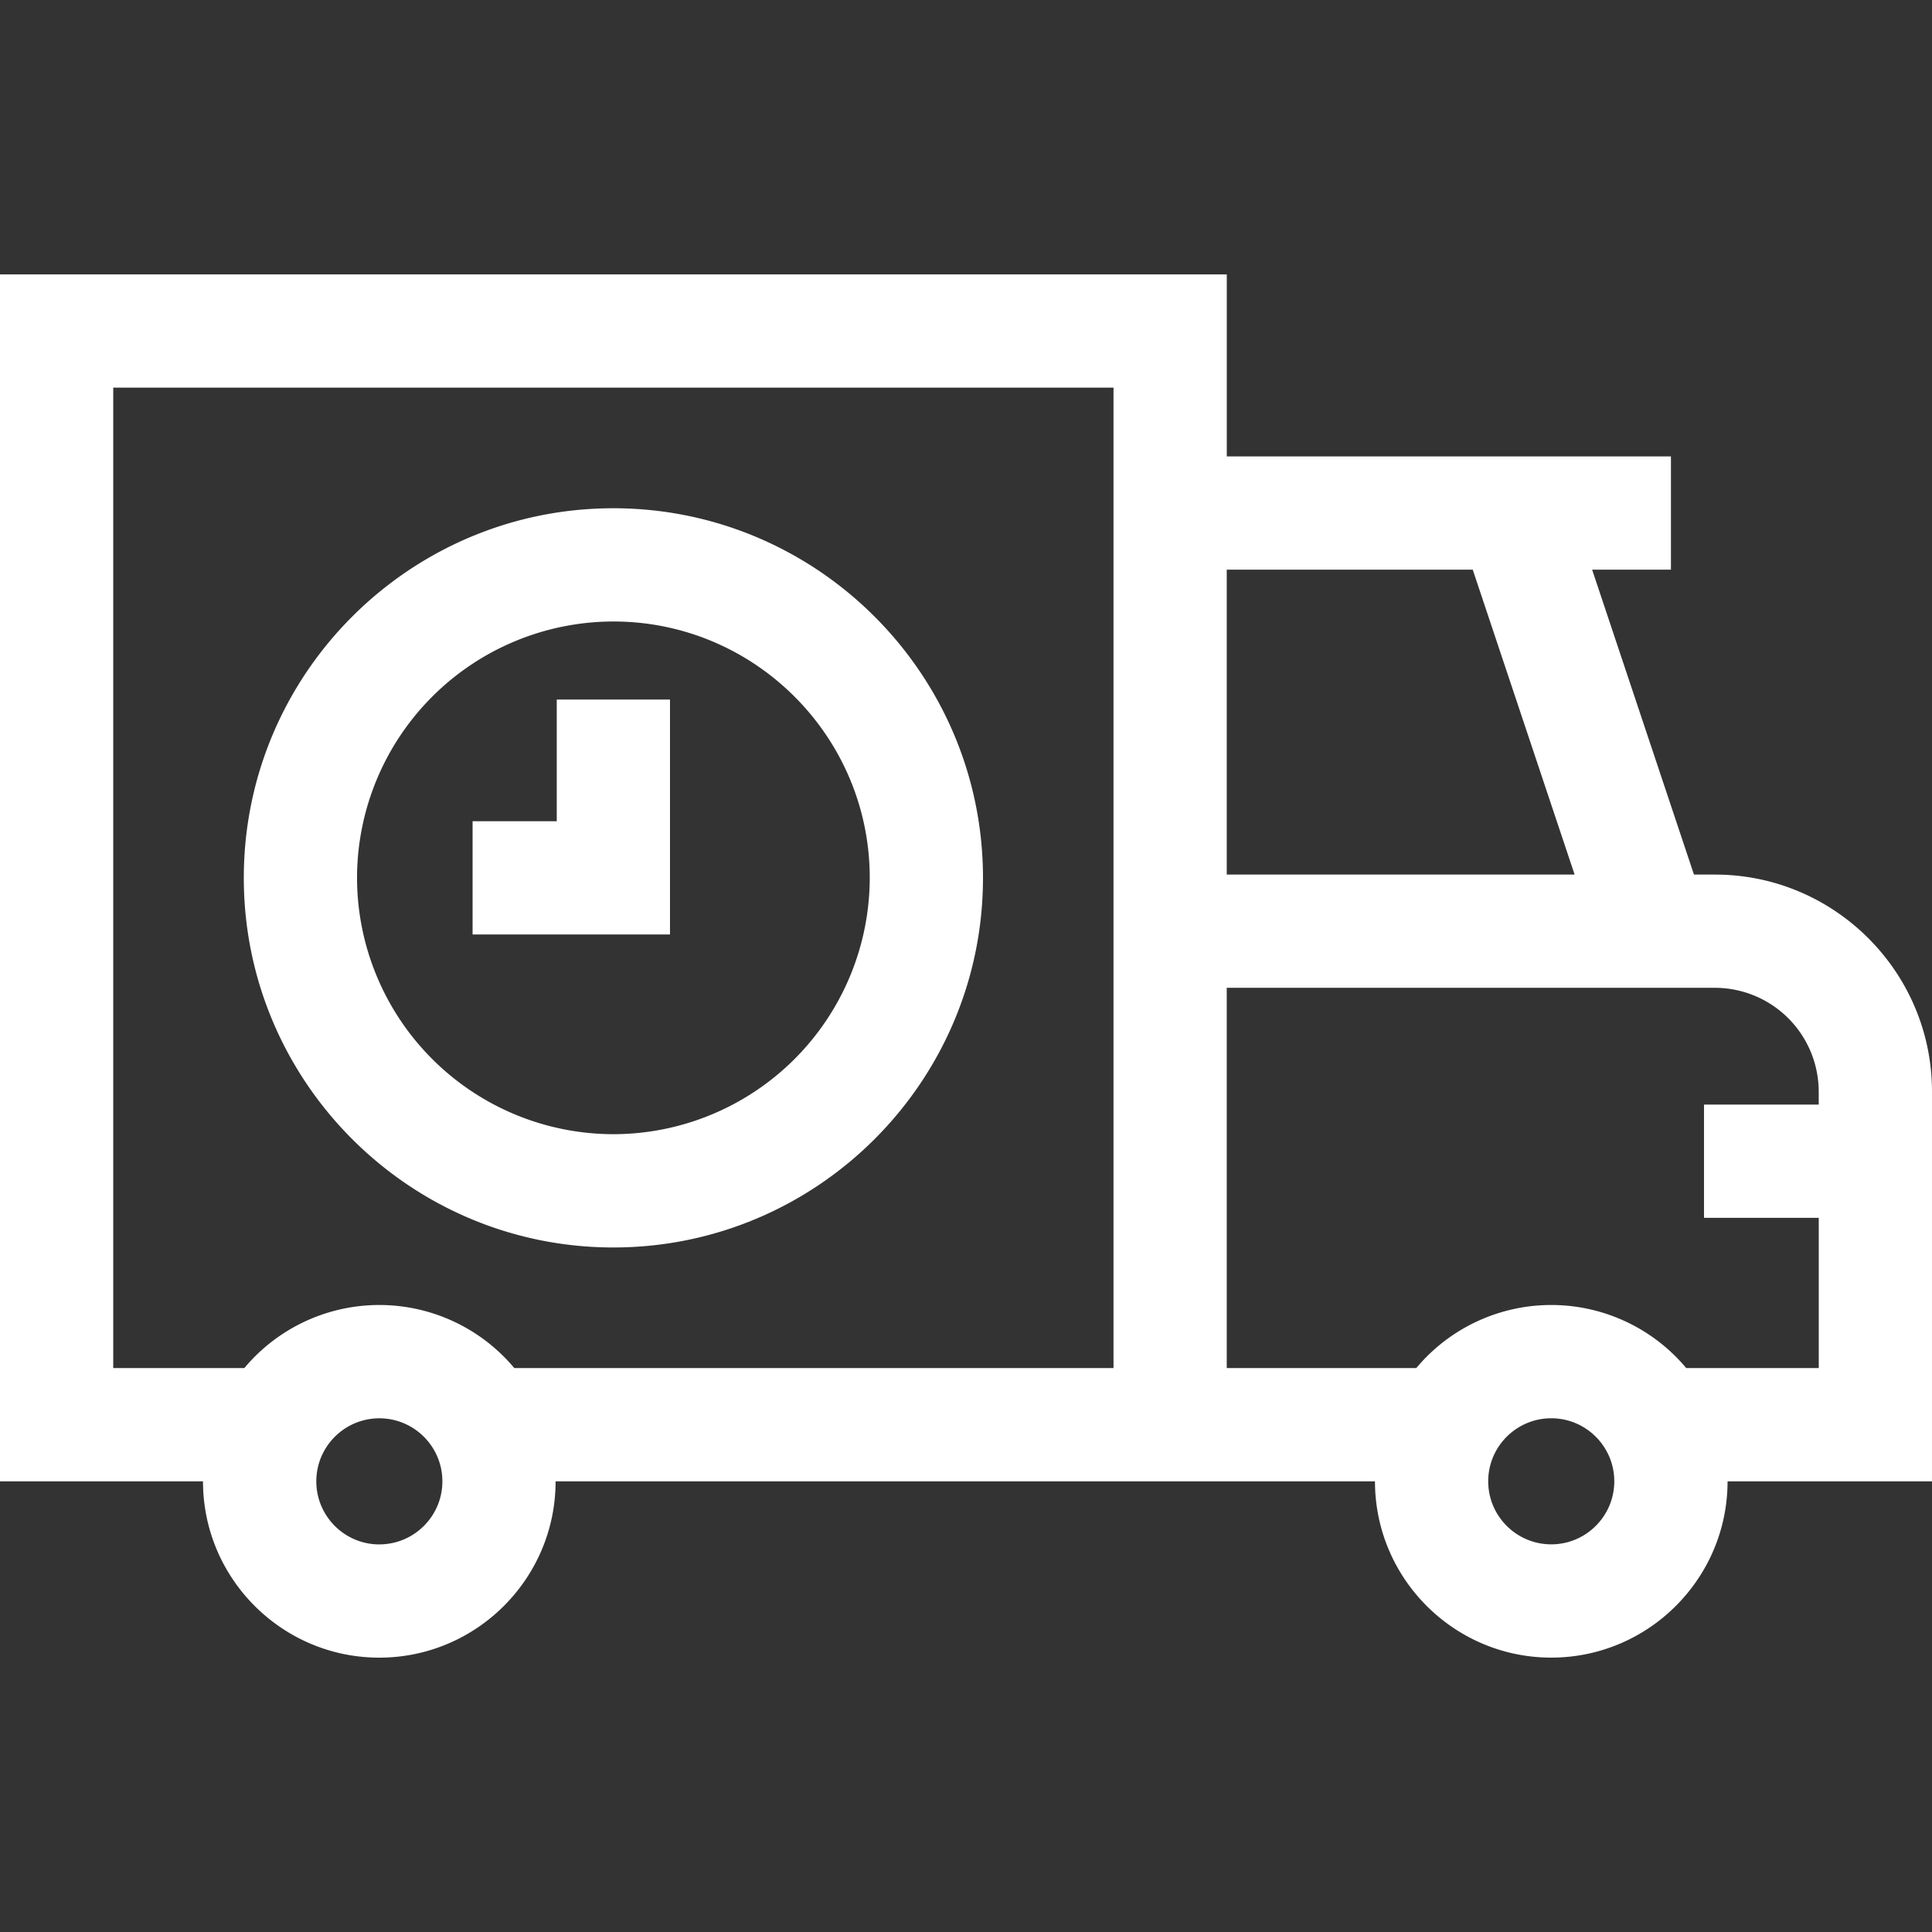
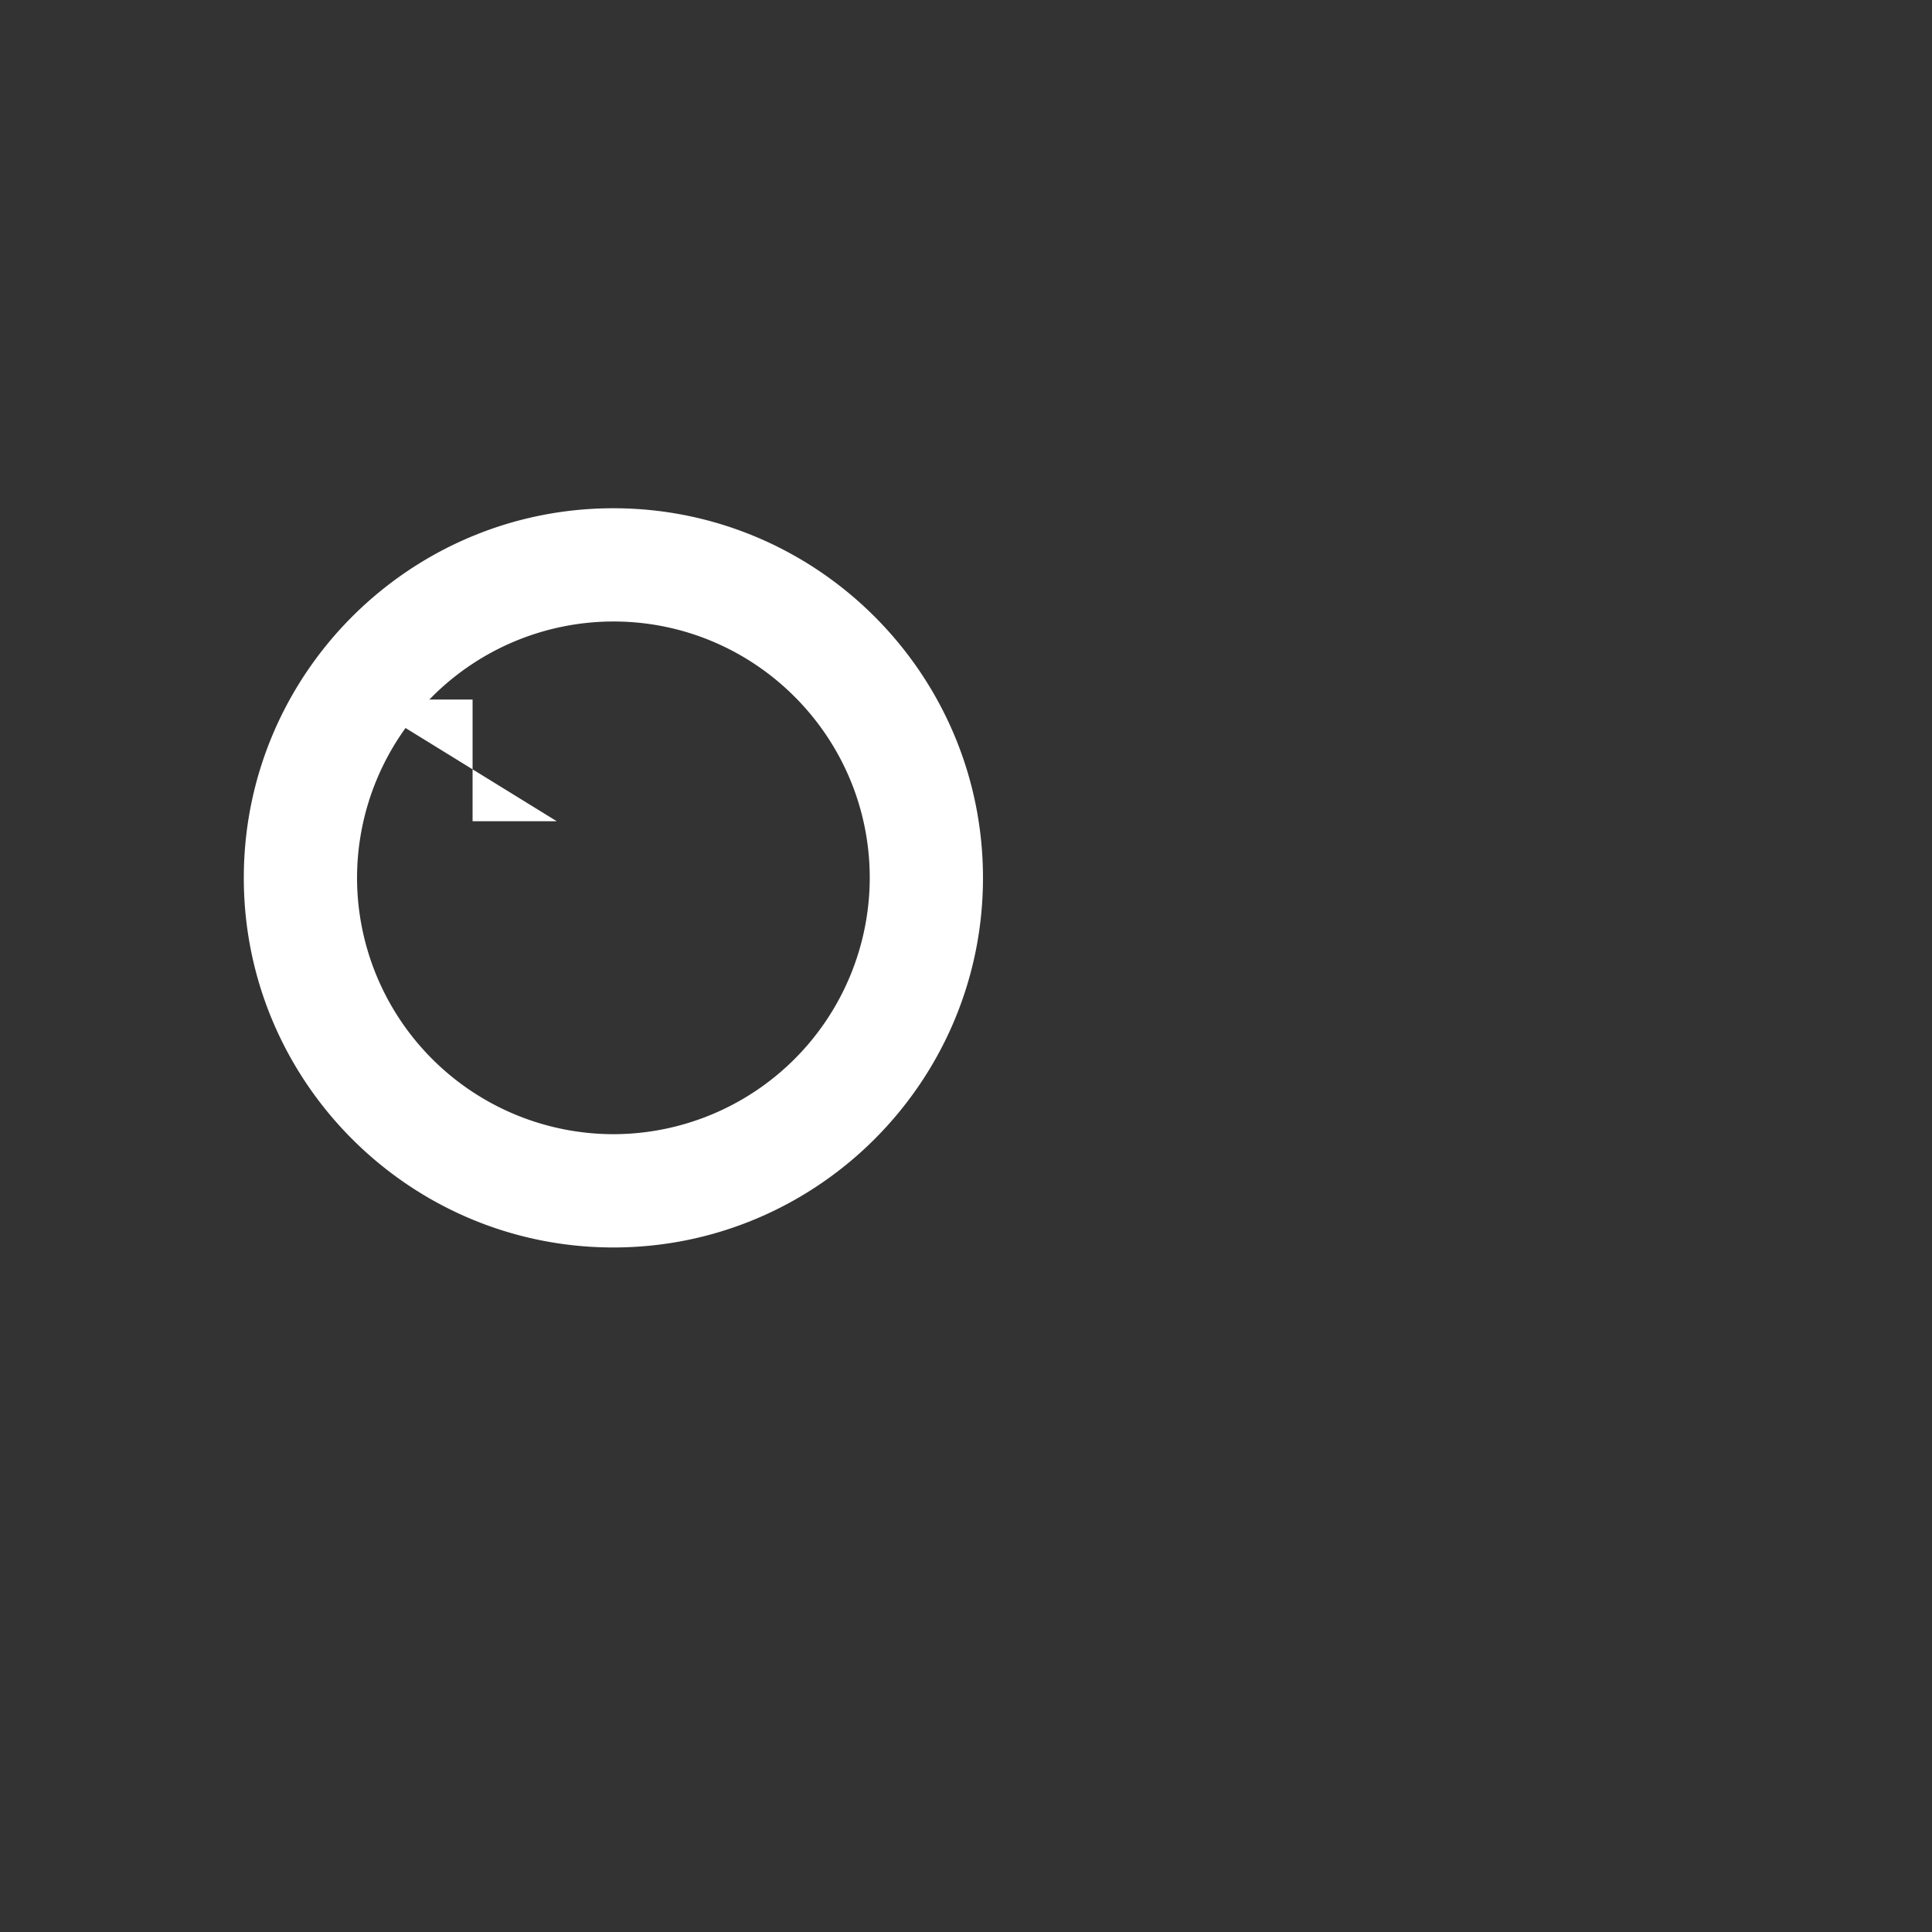
<svg xmlns="http://www.w3.org/2000/svg" width="512" height="512" viewBox="0 0 511.842 511.842">
  <rect x="0" y="0" width="511.842" height="511.842" fill="#333333" stroke="none" />
-   <path fill="#FFF" d="M364.27 392.45c0 25.75 20.96 46.7 46.7 46.7s46.71-20.95 46.71-46.7h54.16V289.2c0-31.7-25.8-57.5-57.5-57.5h-5.56l-26.98-80.78h20.88v-30H325.01V72.7H0v319.76h53.78c0 25.75 20.96 46.7 46.7 46.7s46.71-20.95 46.71-46.7h217.08zm25.9-241.53l26.99 80.78H325v-80.78zM100.5 409.16c-9.21 0-16.7-7.5-16.7-16.71s7.49-16.7 16.7-16.7 16.7 7.49 16.7 16.7c0 9.21-7.49 16.7-16.7 16.7zM295 362.44H136.25a46.62 46.62 0 00-71.52 0H30V102.69h265V231.7zm115.97 46.7c-9.21 0-16.7-7.49-16.7-16.7s7.49-16.7 16.7-16.7 16.7 7.49 16.7 16.7c0 9.21-7.49 16.7-16.7 16.7zm35.76-46.7a46.62 46.62 0 00-71.52 0h-50.21V261.7h129.33a27.53 27.53 0 0127.5 27.5v3.44h-30.39v30h30.4v39.8h-35.11z" class="active-path" data-old_color="#000000" data-original="#000000" />
  <path fill="#FFF" d="M162.5 134.65c-53.99 0-97.91 43.93-97.91 97.92s43.92 97.92 97.91 97.92c54 0 97.92-43.93 97.92-97.92s-43.92-97.92-97.92-97.92zm0 165.83a68 68 0 01-67.91-67.91 68 68 0 0167.91-67.92c37.45 0 67.92 30.47 67.92 67.92a68 68 0 01-67.92 67.91z" class="active-path" data-old_color="#000000" data-original="#000000" />
-   <path fill="#FFF" d="M147.5 217.57h-22.3v30h52.3v-62.24h-30z" class="active-path" data-old_color="#000000" data-original="#000000" />
+   <path fill="#FFF" d="M147.5 217.57h-22.3v30v-62.24h-30z" class="active-path" data-old_color="#000000" data-original="#000000" />
</svg>